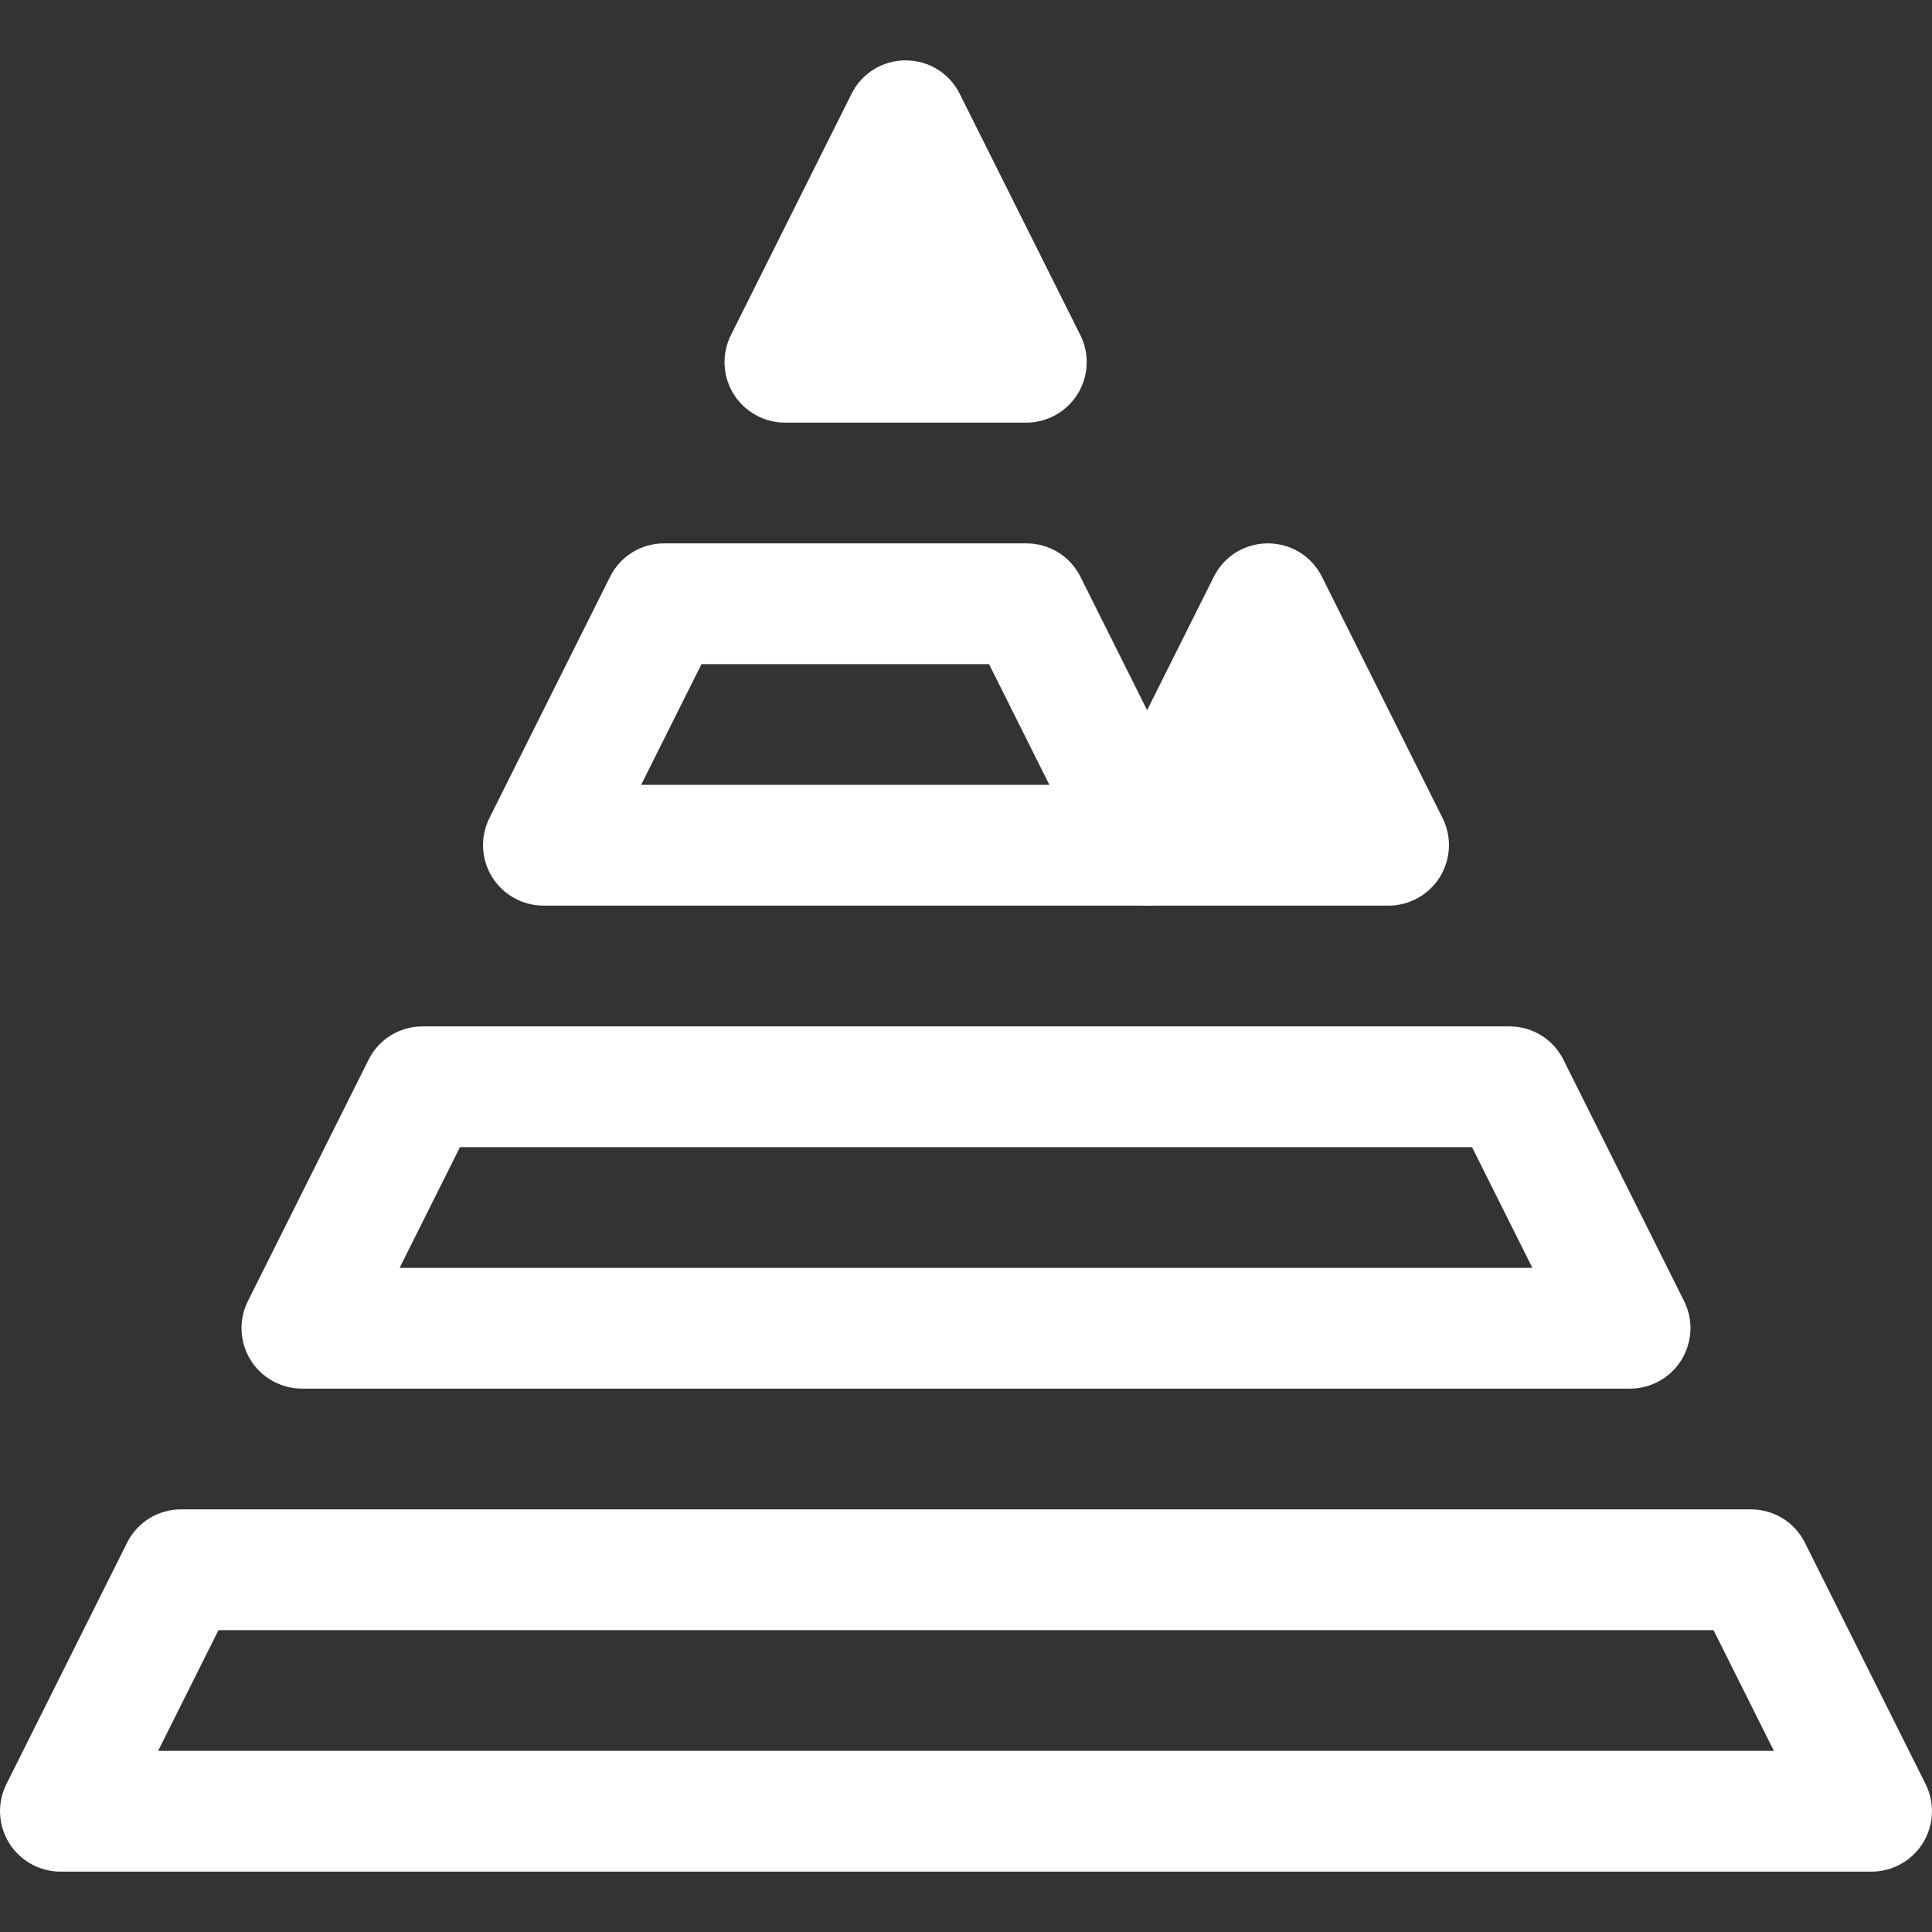
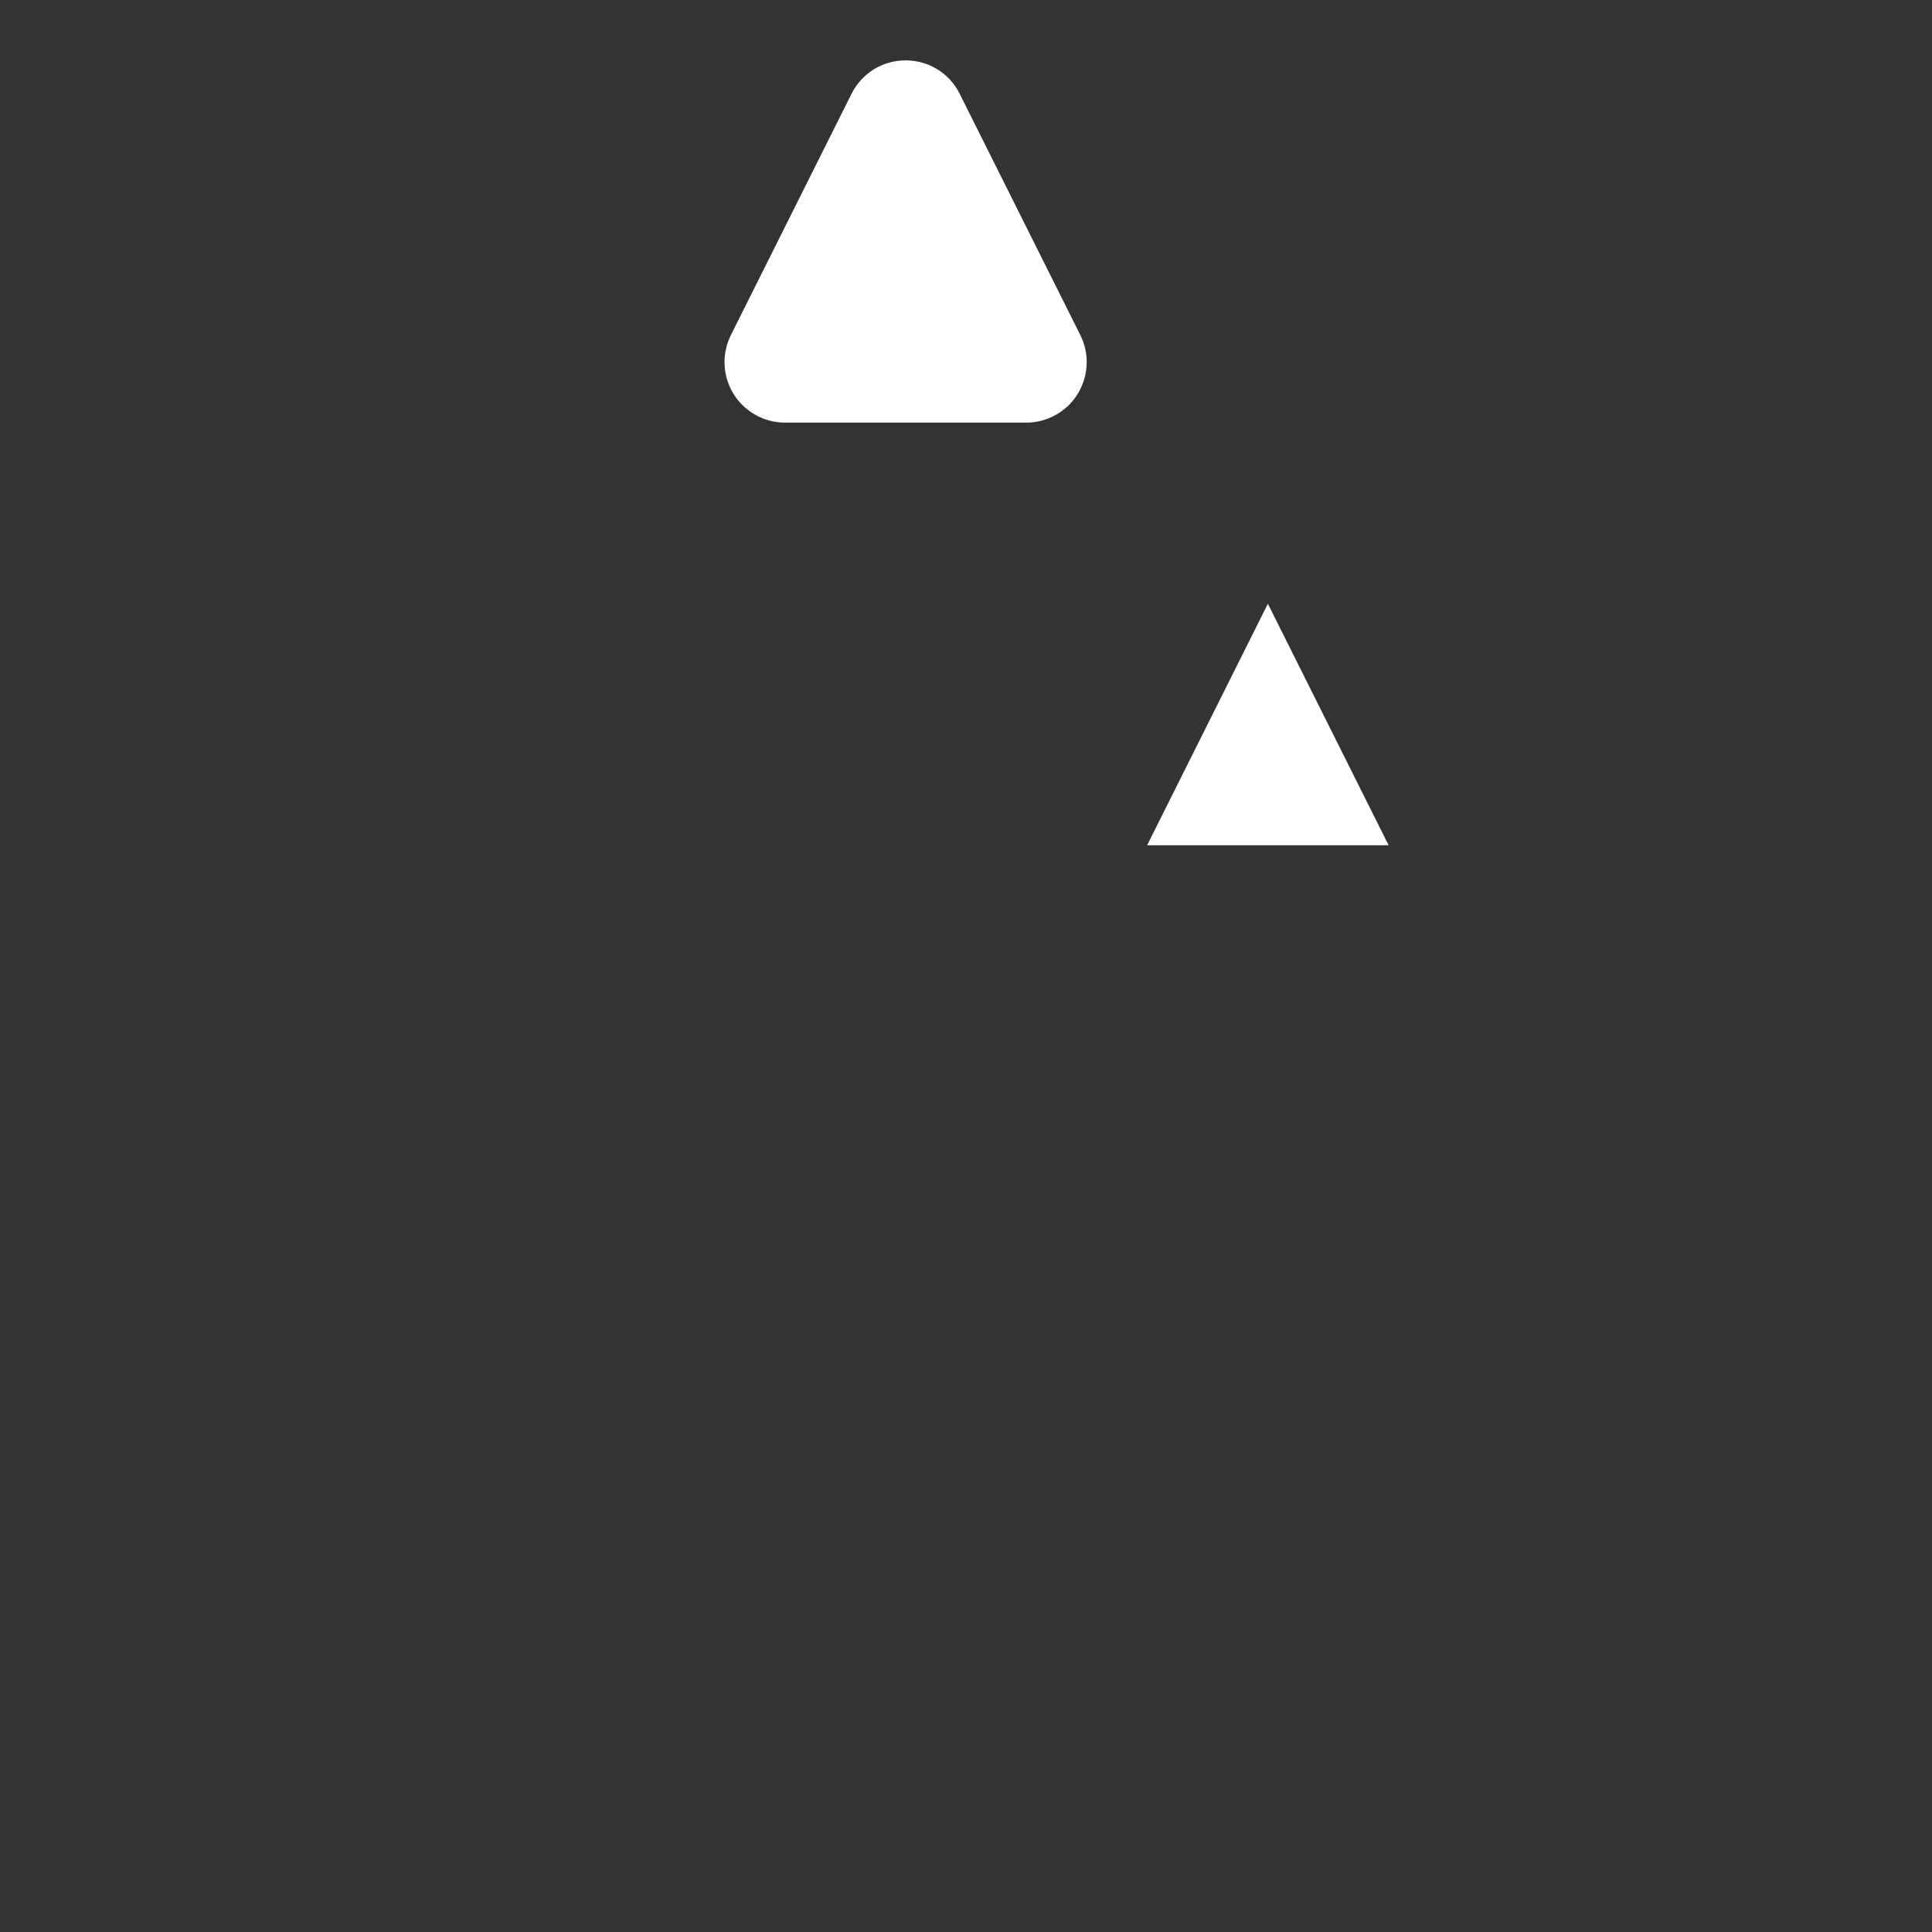
<svg xmlns="http://www.w3.org/2000/svg" version="1.1" id="SVGRoot" x="0px" y="0px" viewBox="0 0 512 512" style="enable-background:new 0 0 512 512;" xml:space="preserve">
  <rect x="0" y="0" width="512" height="512" fill="#333333" stroke="none" />
  <style type="text/css">
	.st0{fill:#FFFFFF;}
</style>
  <g id="g5738">
    <g>
      <path id="path2_00000068679306166481589310000015433661554953934994_" class="st0" d="M272,96l-32-64l-32,64H272z" />
      <path class="st0" d="M272,112h-64c-5.5,0-10.7-2.9-13.6-7.6c-2.9-4.7-3.2-10.6-0.7-15.6l32-64c2.7-5.4,8.2-8.8,14.3-8.8    s11.6,3.4,14.3,8.8l32,64c2.5,5,2.2,10.8-0.7,15.6C282.7,109.1,277.5,112,272,112z M233.9,80h12.2L240,67.8L233.9,80z" />
    </g>
    <g>
      <path id="path4_00000078018384660807549280000013674089294355931040_" class="st0" d="M304,224h64l-32-64L304,224z" />
-       <path class="st0" d="M368,240h-64c-5.5,0-10.7-2.9-13.6-7.6c-2.9-4.7-3.2-10.6-0.7-15.6l32-64c2.7-5.4,8.2-8.8,14.3-8.8    c6.1,0,11.6,3.4,14.3,8.8l32,64c2.5,5,2.2,10.8-0.7,15.6C378.7,237.1,373.5,240,368,240z M329.9,208h12.2l-6.1-12.2L329.9,208z" />
    </g>
    <g id="g12">
-       <path class="st0" d="M304,240H144c-5.5,0-10.7-2.9-13.6-7.6c-2.9-4.7-3.2-10.6-0.7-15.6l32-64c2.7-5.4,8.2-8.8,14.3-8.8h96    c6.1,0,11.6,3.4,14.3,8.8l32,64c2.5,5,2.2,10.9-0.7,15.6C314.7,237.1,309.5,240,304,240z M169.9,208h108.2l-16-32h-76.2L169.9,208    z" />
-       <path class="st0" d="M432,368H80c-5.5,0-10.7-2.9-13.6-7.6c-2.9-4.7-3.2-10.6-0.7-15.6l32-64c2.7-5.4,8.2-8.8,14.3-8.8h288    c6.1,0,11.6,3.4,14.3,8.8l32,64c2.5,5,2.2,10.8-0.7,15.6C442.7,365.1,437.5,368,432,368z M105.9,336h300.2l-16-32H121.9L105.9,336    z" />
-       <path class="st0" d="M496,496H16c-5.5,0-10.7-2.9-13.6-7.6c-2.9-4.7-3.2-10.6-0.7-15.6l32-64c2.7-5.4,8.2-8.8,14.3-8.8h416    c6.1,0,11.6,3.4,14.3,8.8l32,64c2.5,5,2.2,10.9-0.7,15.6C506.7,493.1,501.5,496,496,496z M41.9,464h428.2l-16-32H57.9L41.9,464z" />
-     </g>
+       </g>
  </g>
</svg>